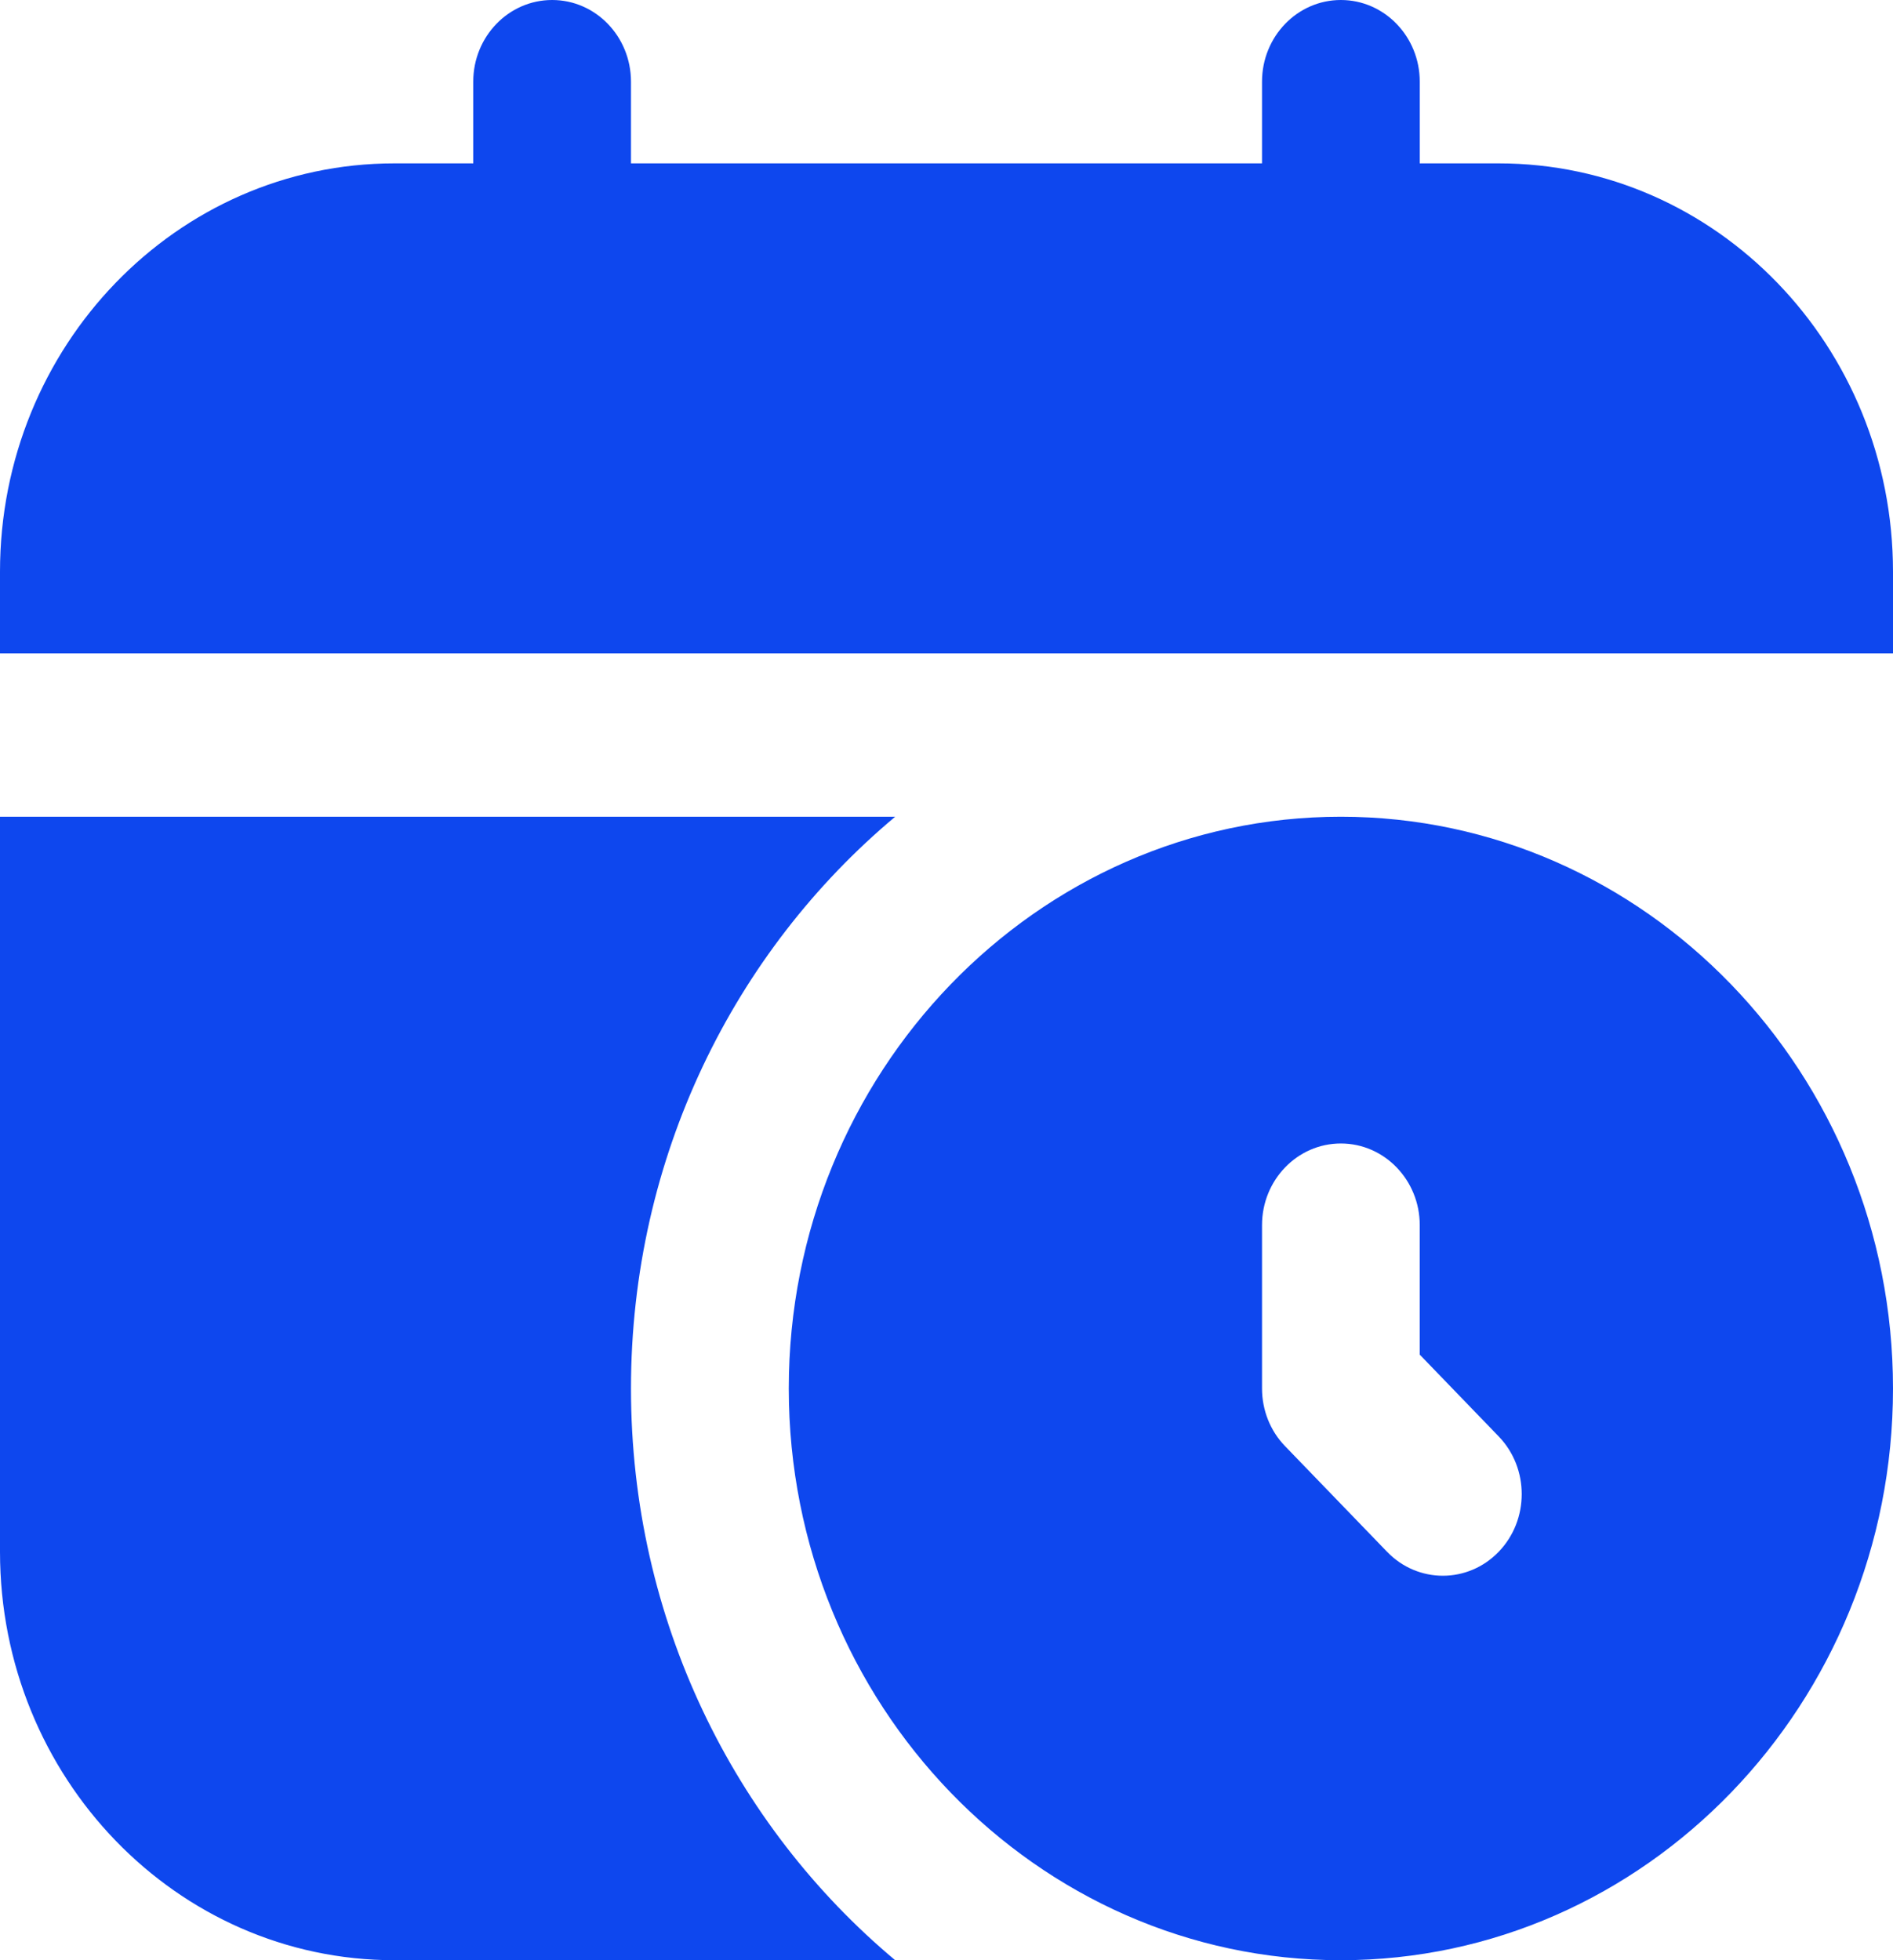
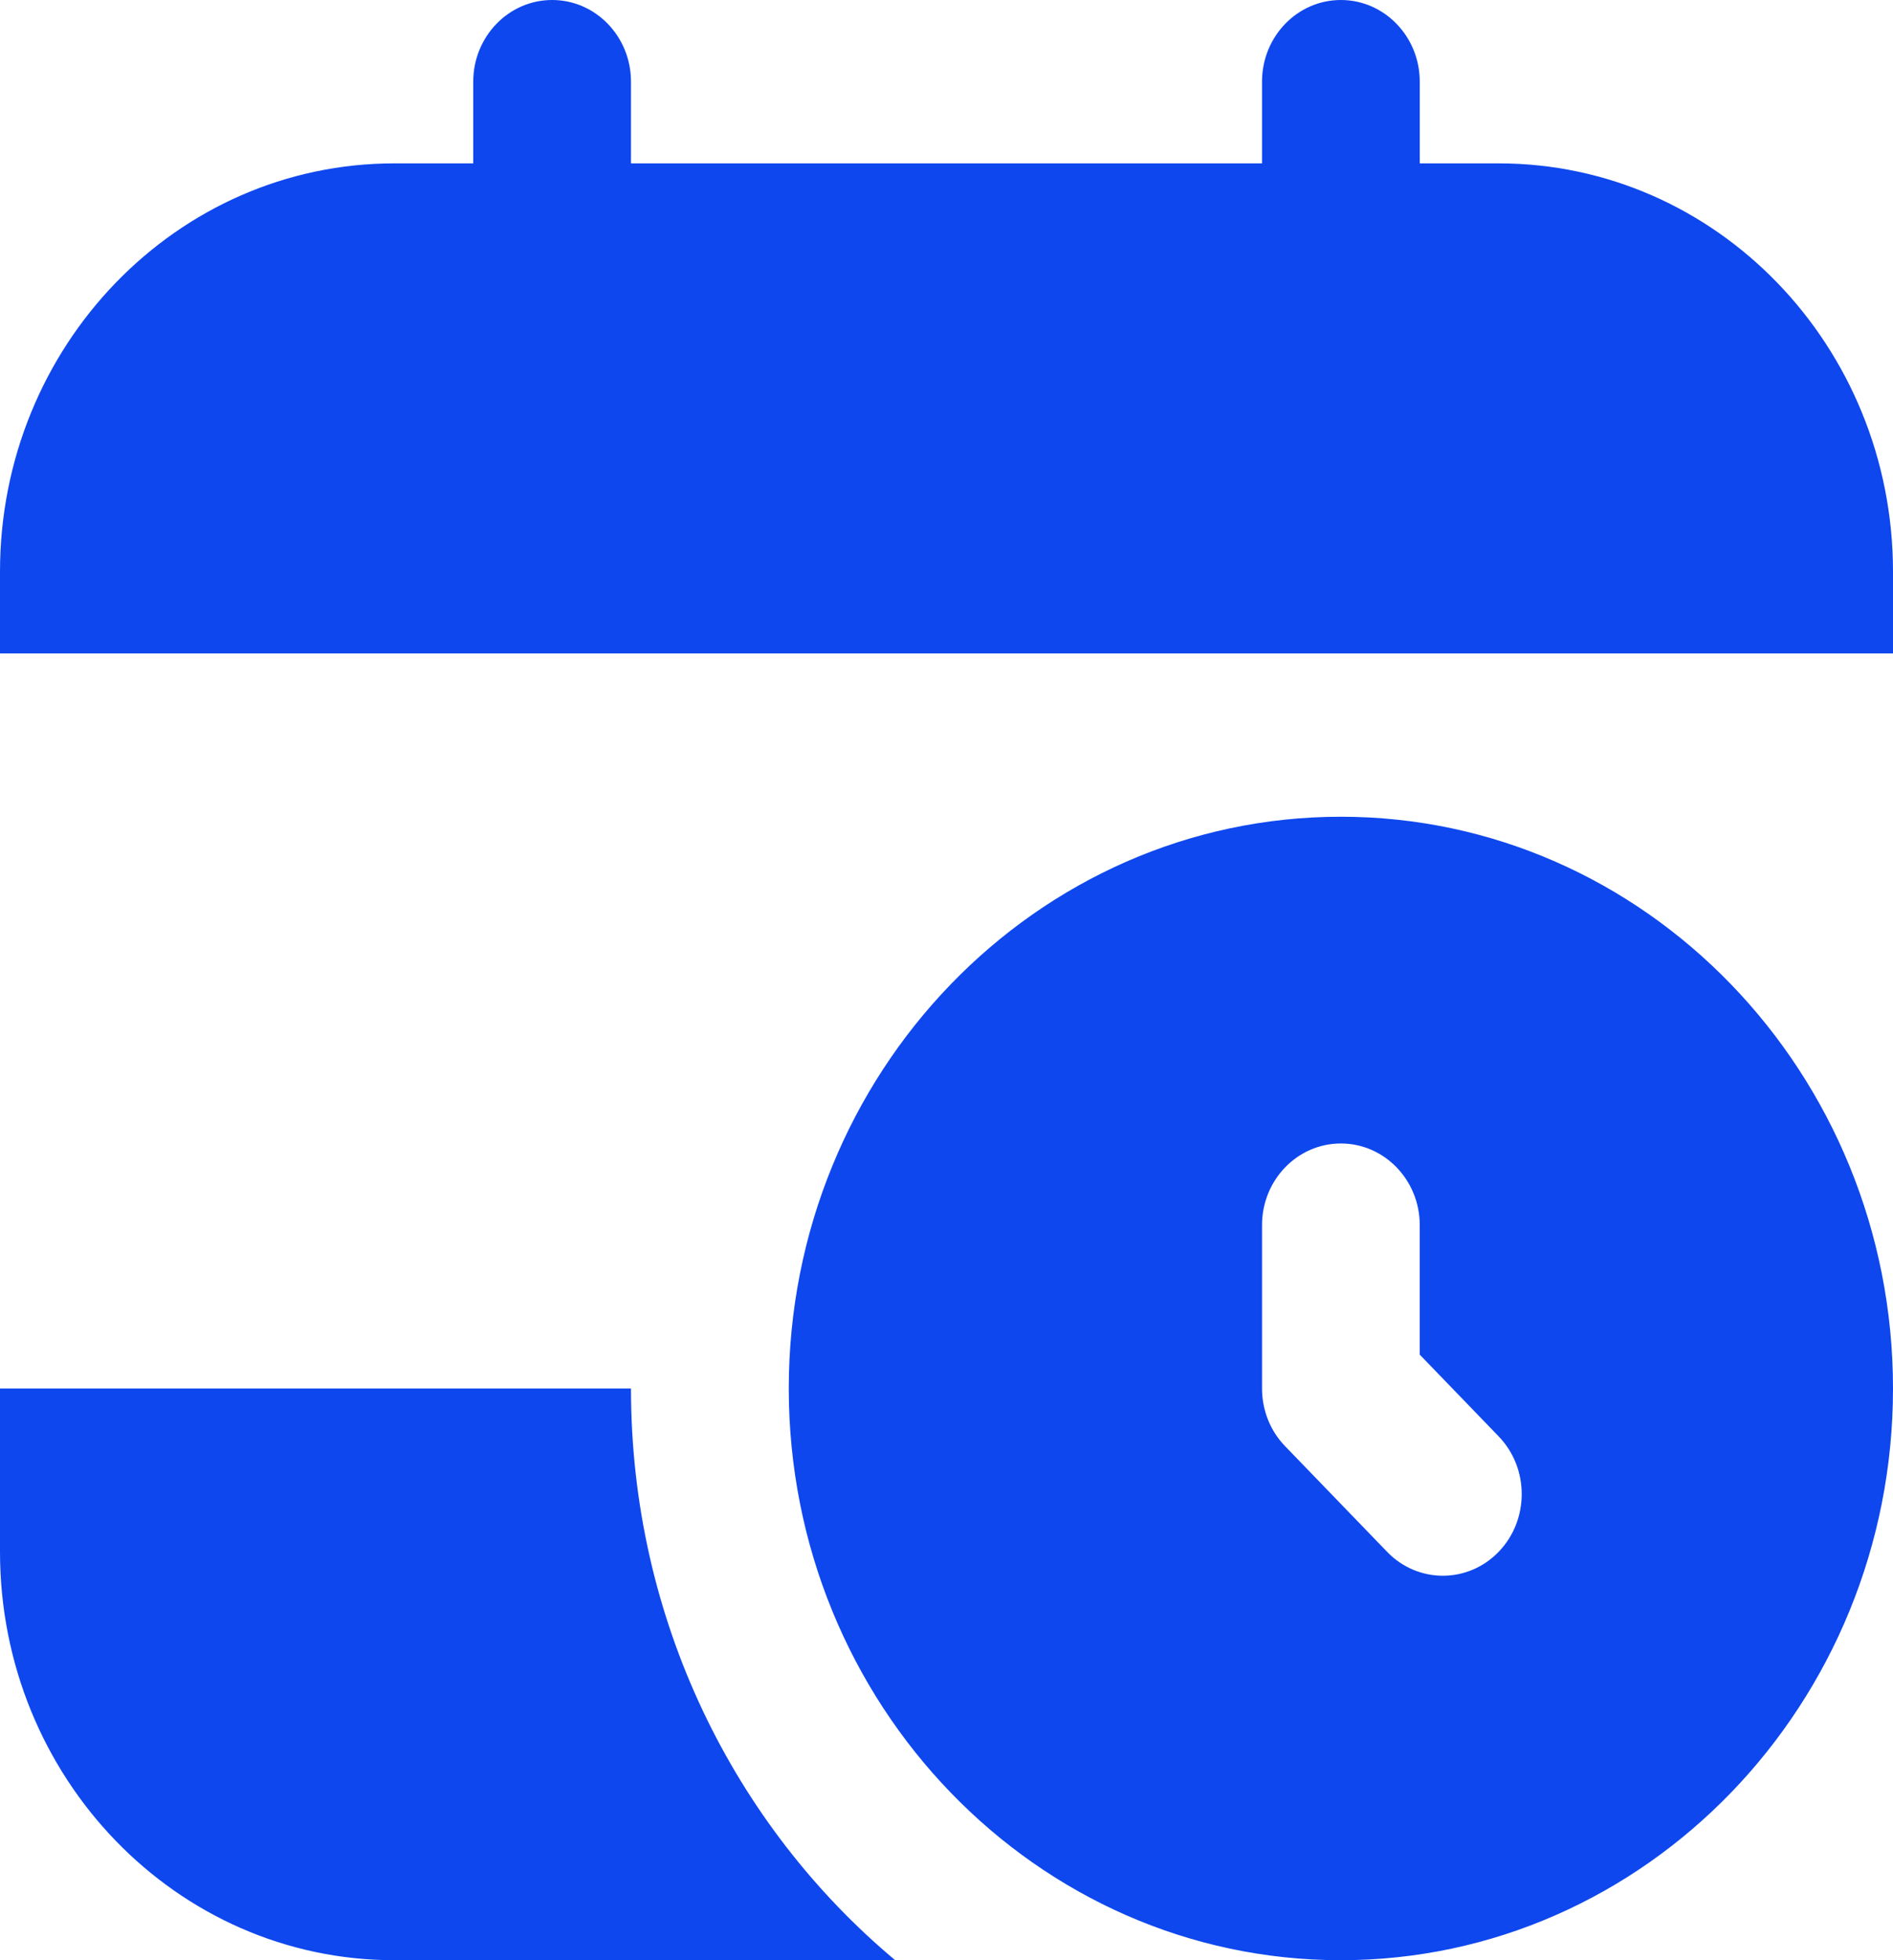
<svg xmlns="http://www.w3.org/2000/svg" width="28" height="29" viewBox="0 0 28 29" fill="none">
-   <path d="M28 8.458V9.667H0V8.458C0 5.122 2.612 2.417 5.833 2.417H7V1.208C7 0.541 7.523 0 8.167 0C8.811 0 9.333 0.541 9.333 1.208V2.417H18.667V1.208C18.667 0.541 19.189 0 19.833 0C20.477 0 21 0.541 21 1.208V2.417H22.167C25.388 2.417 28 5.122 28 8.458ZM28 20.542C28 25.206 24.335 29 19.833 29C15.331 29 11.667 25.206 11.667 20.542C11.667 15.877 15.331 12.083 19.833 12.083C24.335 12.083 28 15.877 28 20.542ZM22.167 21.25L21 20.041V18.125C21 17.458 20.477 16.917 19.833 16.917C19.189 16.917 18.667 17.458 18.667 18.125V20.542C18.667 20.862 18.789 21.17 19.009 21.396L20.517 22.958C20.972 23.43 21.712 23.43 22.167 22.958C22.622 22.487 22.622 21.721 22.167 21.25ZM9.333 20.542C9.333 17.123 10.859 14.077 13.241 12.083H0V22.958C0 26.294 2.612 29 5.833 29H13.241C10.859 27.006 9.333 23.96 9.333 20.542Z" fill="#0E47EE" />
+   <path d="M28 8.458V9.667H0V8.458C0 5.122 2.612 2.417 5.833 2.417H7V1.208C7 0.541 7.523 0 8.167 0C8.811 0 9.333 0.541 9.333 1.208V2.417H18.667V1.208C18.667 0.541 19.189 0 19.833 0C20.477 0 21 0.541 21 1.208V2.417H22.167C25.388 2.417 28 5.122 28 8.458ZM28 20.542C28 25.206 24.335 29 19.833 29C15.331 29 11.667 25.206 11.667 20.542C11.667 15.877 15.331 12.083 19.833 12.083C24.335 12.083 28 15.877 28 20.542ZM22.167 21.25L21 20.041V18.125C21 17.458 20.477 16.917 19.833 16.917C19.189 16.917 18.667 17.458 18.667 18.125V20.542C18.667 20.862 18.789 21.17 19.009 21.396L20.517 22.958C20.972 23.43 21.712 23.43 22.167 22.958C22.622 22.487 22.622 21.721 22.167 21.25ZM9.333 20.542H0V22.958C0 26.294 2.612 29 5.833 29H13.241C10.859 27.006 9.333 23.96 9.333 20.542Z" fill="#0E47EE" />
</svg>